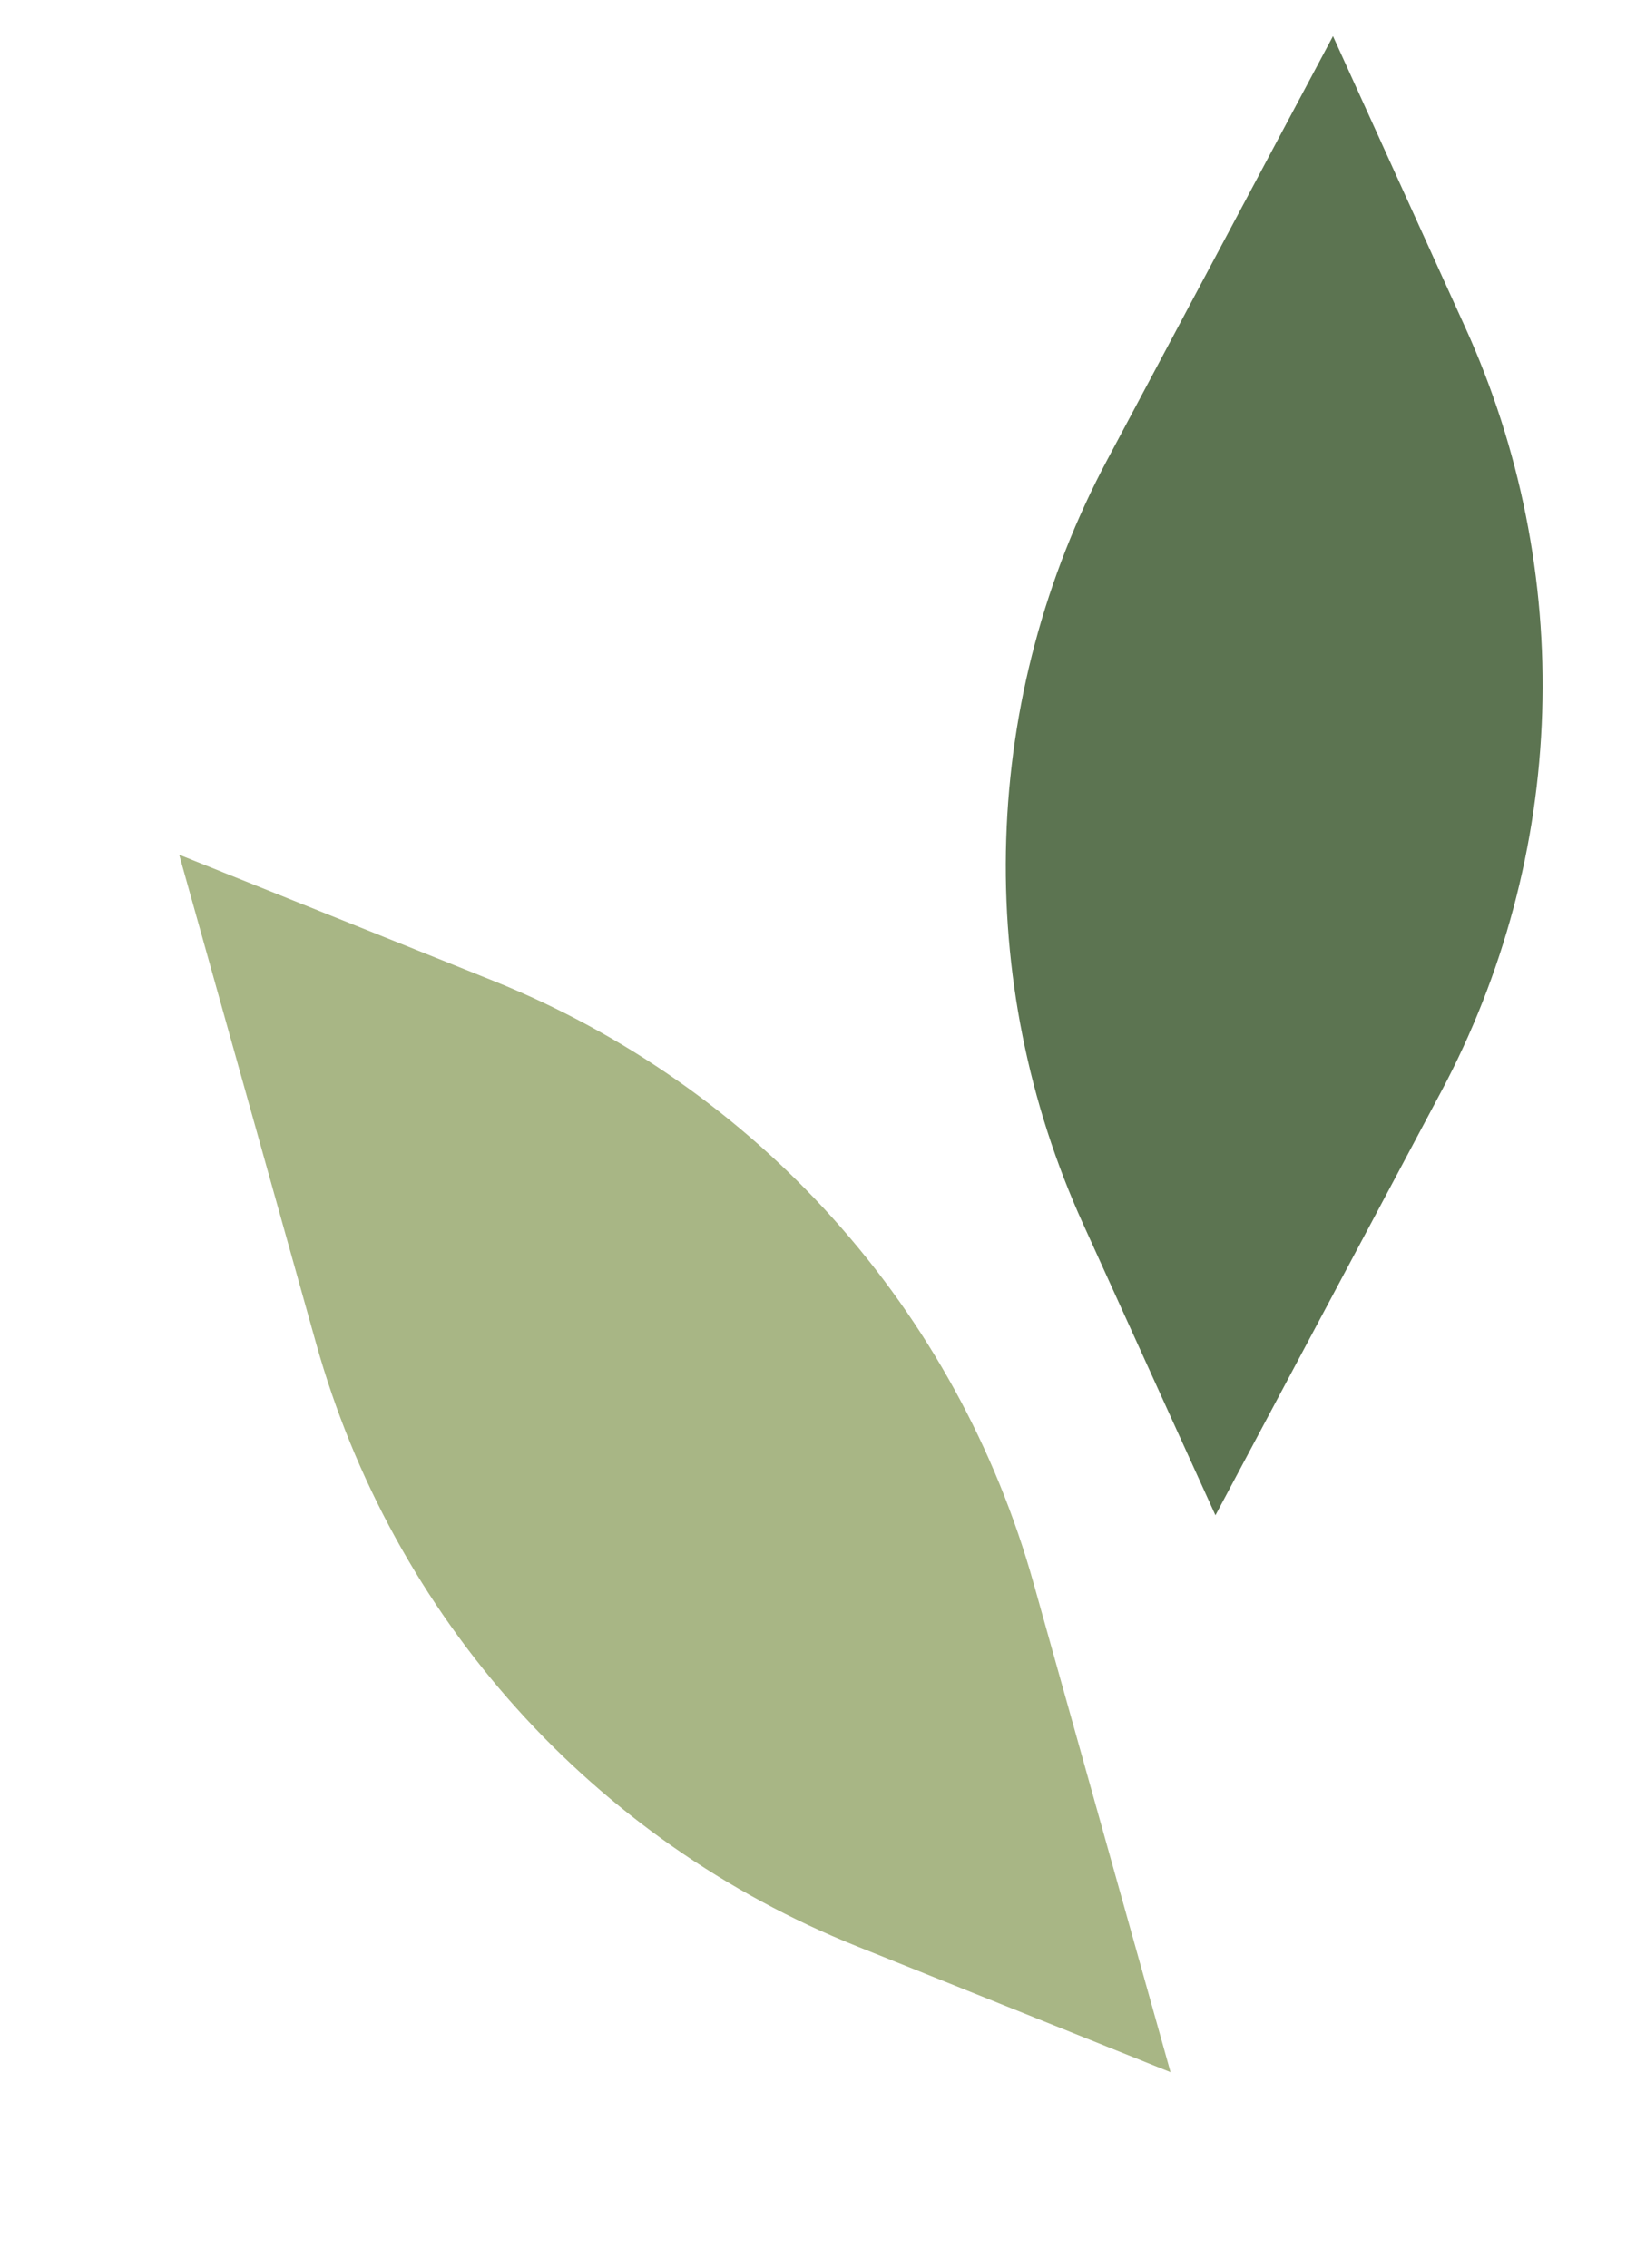
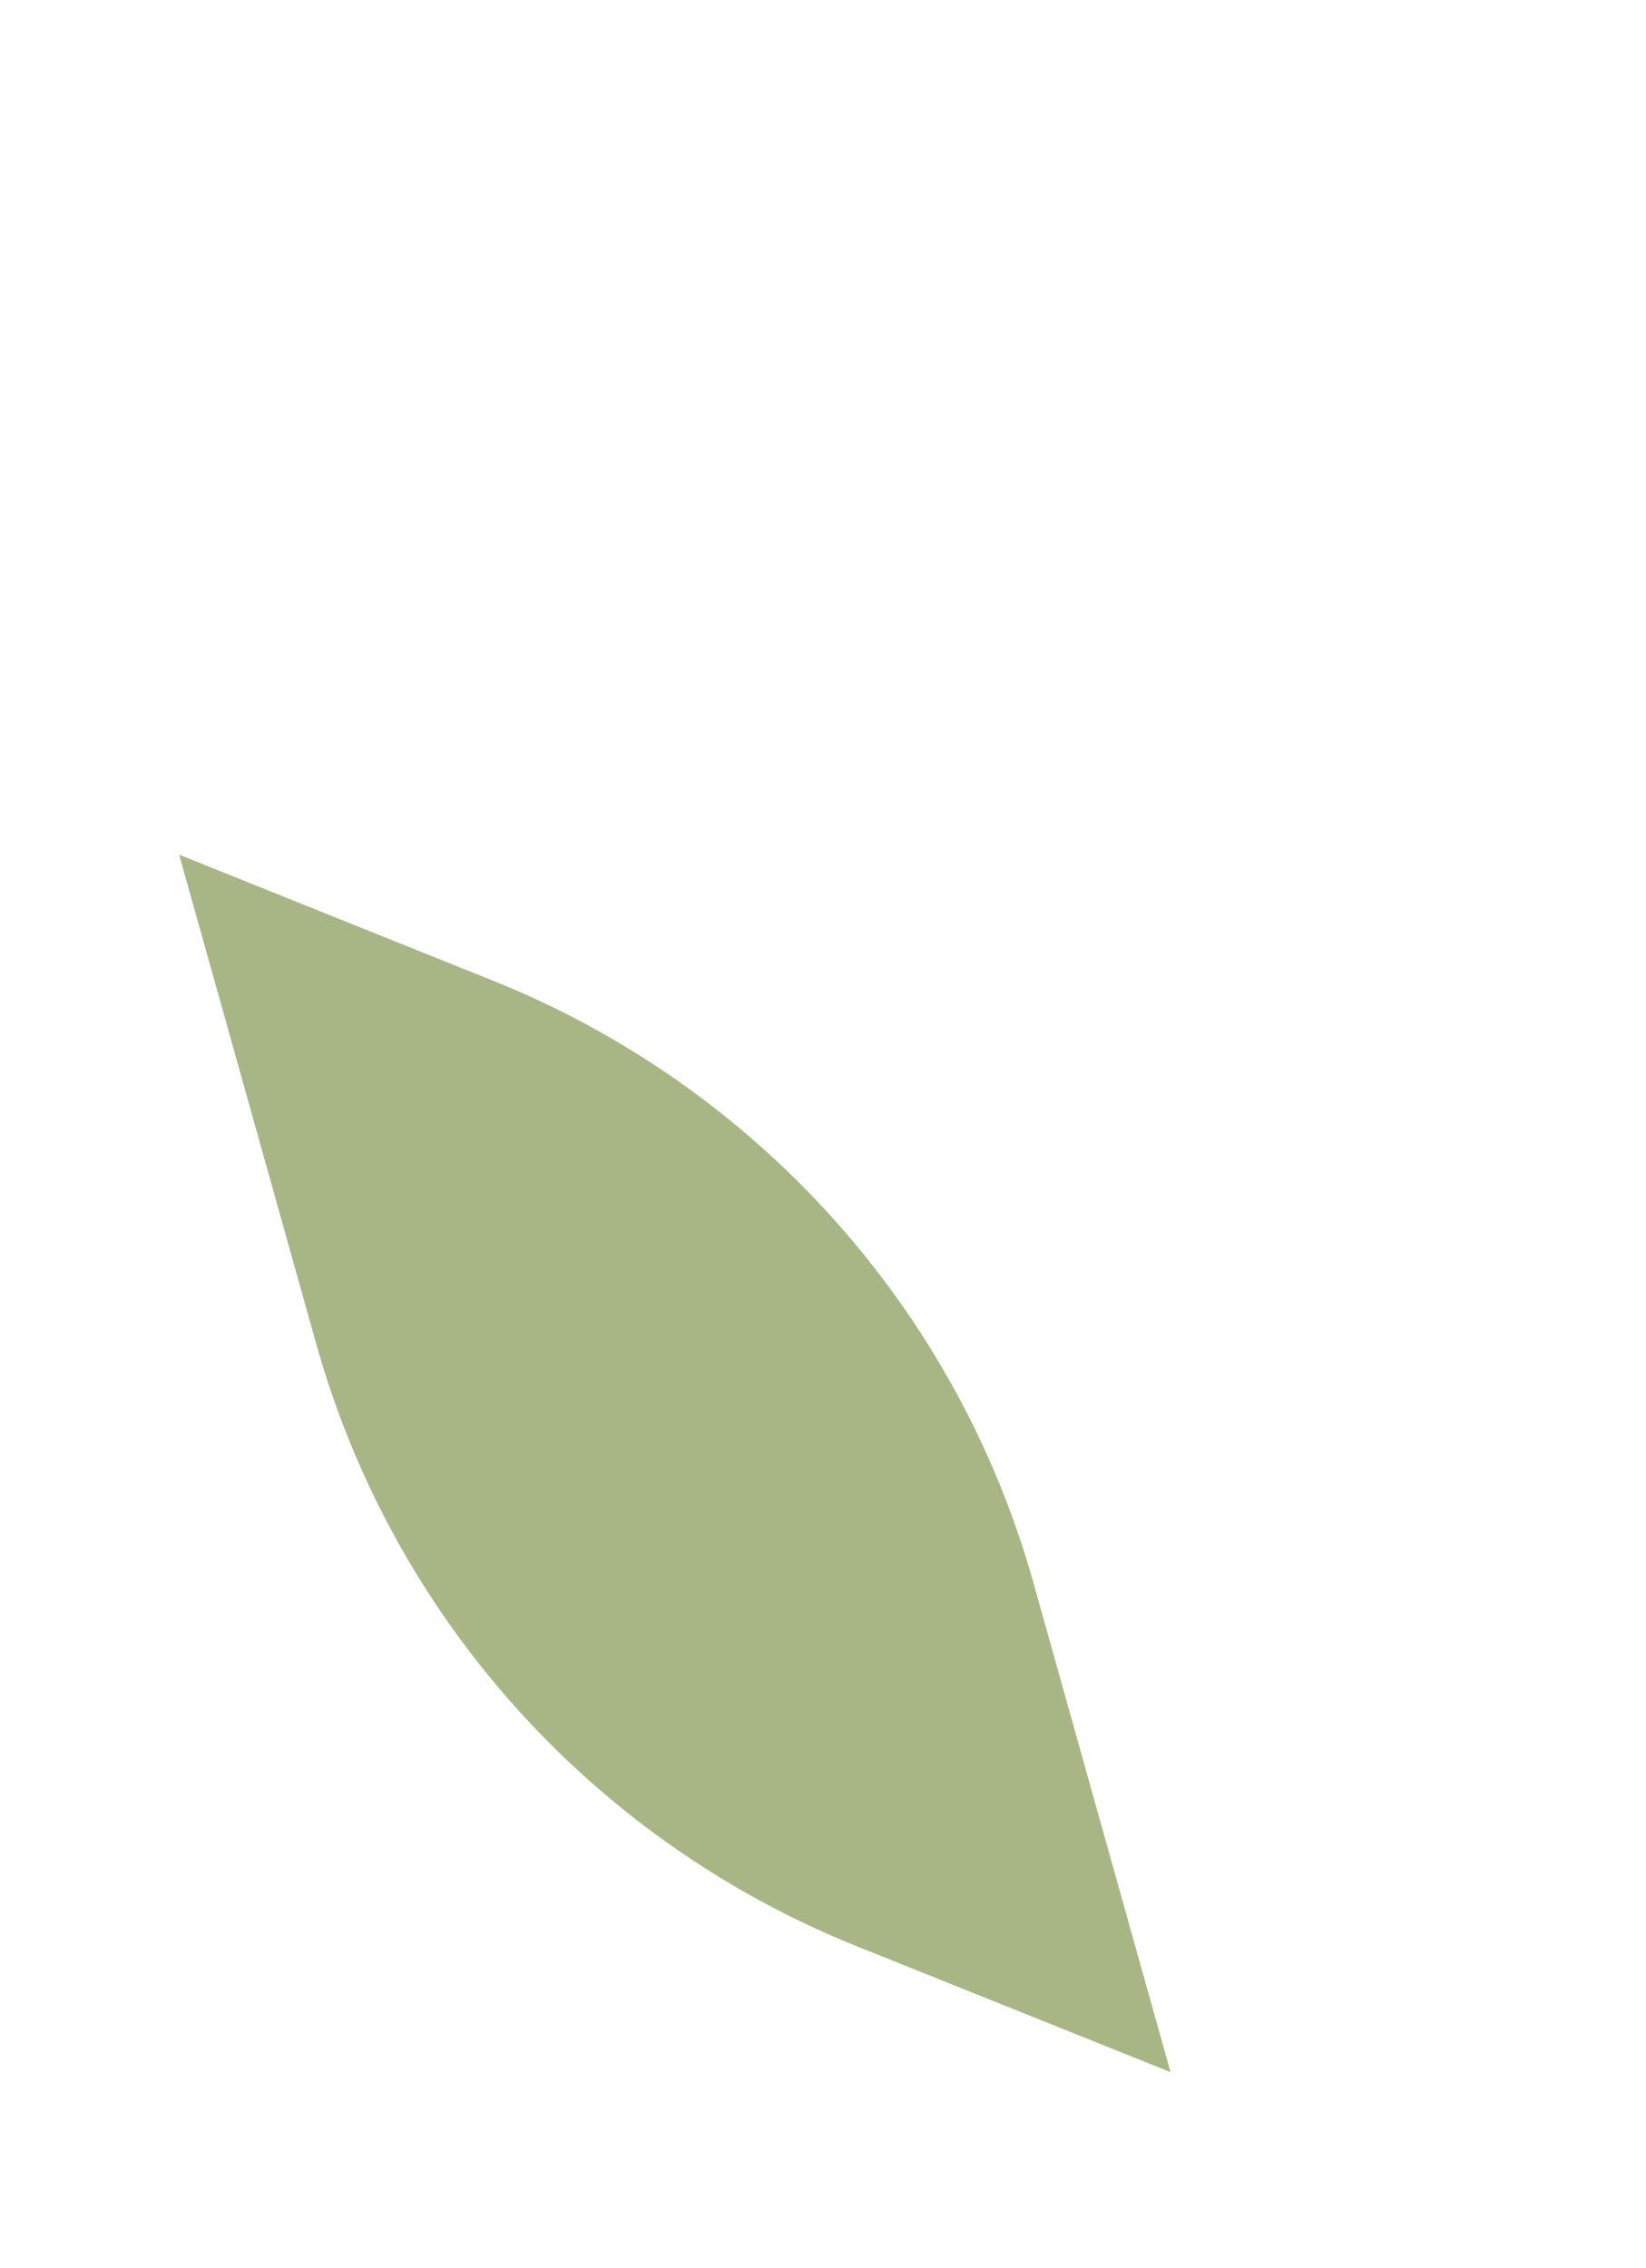
<svg xmlns="http://www.w3.org/2000/svg" width="196" height="270" viewBox="0 0 196 270" fill="none">
  <path d="M21.335 101.755C26.774 121.156 32.206 140.562 37.65 159.97C42.157 176.059 50.297 190.889 61.461 203.322C72.617 215.76 86.48 225.461 101.982 231.687C114.449 236.689 126.916 241.691 139.384 246.693C133.945 227.293 128.513 207.887 123.074 188.487C118.567 172.397 110.427 157.568 99.263 145.135C88.107 132.696 74.245 122.995 58.742 116.769C46.27 111.759 33.803 106.757 21.335 101.755Z" fill="#A8B685" />
-   <path d="M158.727 4.302C149.775 21.106 140.813 37.91 131.859 54.724C124.432 68.658 120.31 84.104 119.818 99.887C119.318 115.669 122.453 131.348 128.978 145.724C134.229 157.282 139.479 168.84 144.73 180.398C153.682 163.593 162.644 146.789 171.596 129.984C179.023 116.05 183.146 100.604 183.637 84.821C184.138 69.039 181.003 53.36 174.478 38.984C169.228 27.417 163.978 15.859 158.727 4.302Z" fill="#5C7451" />
</svg>